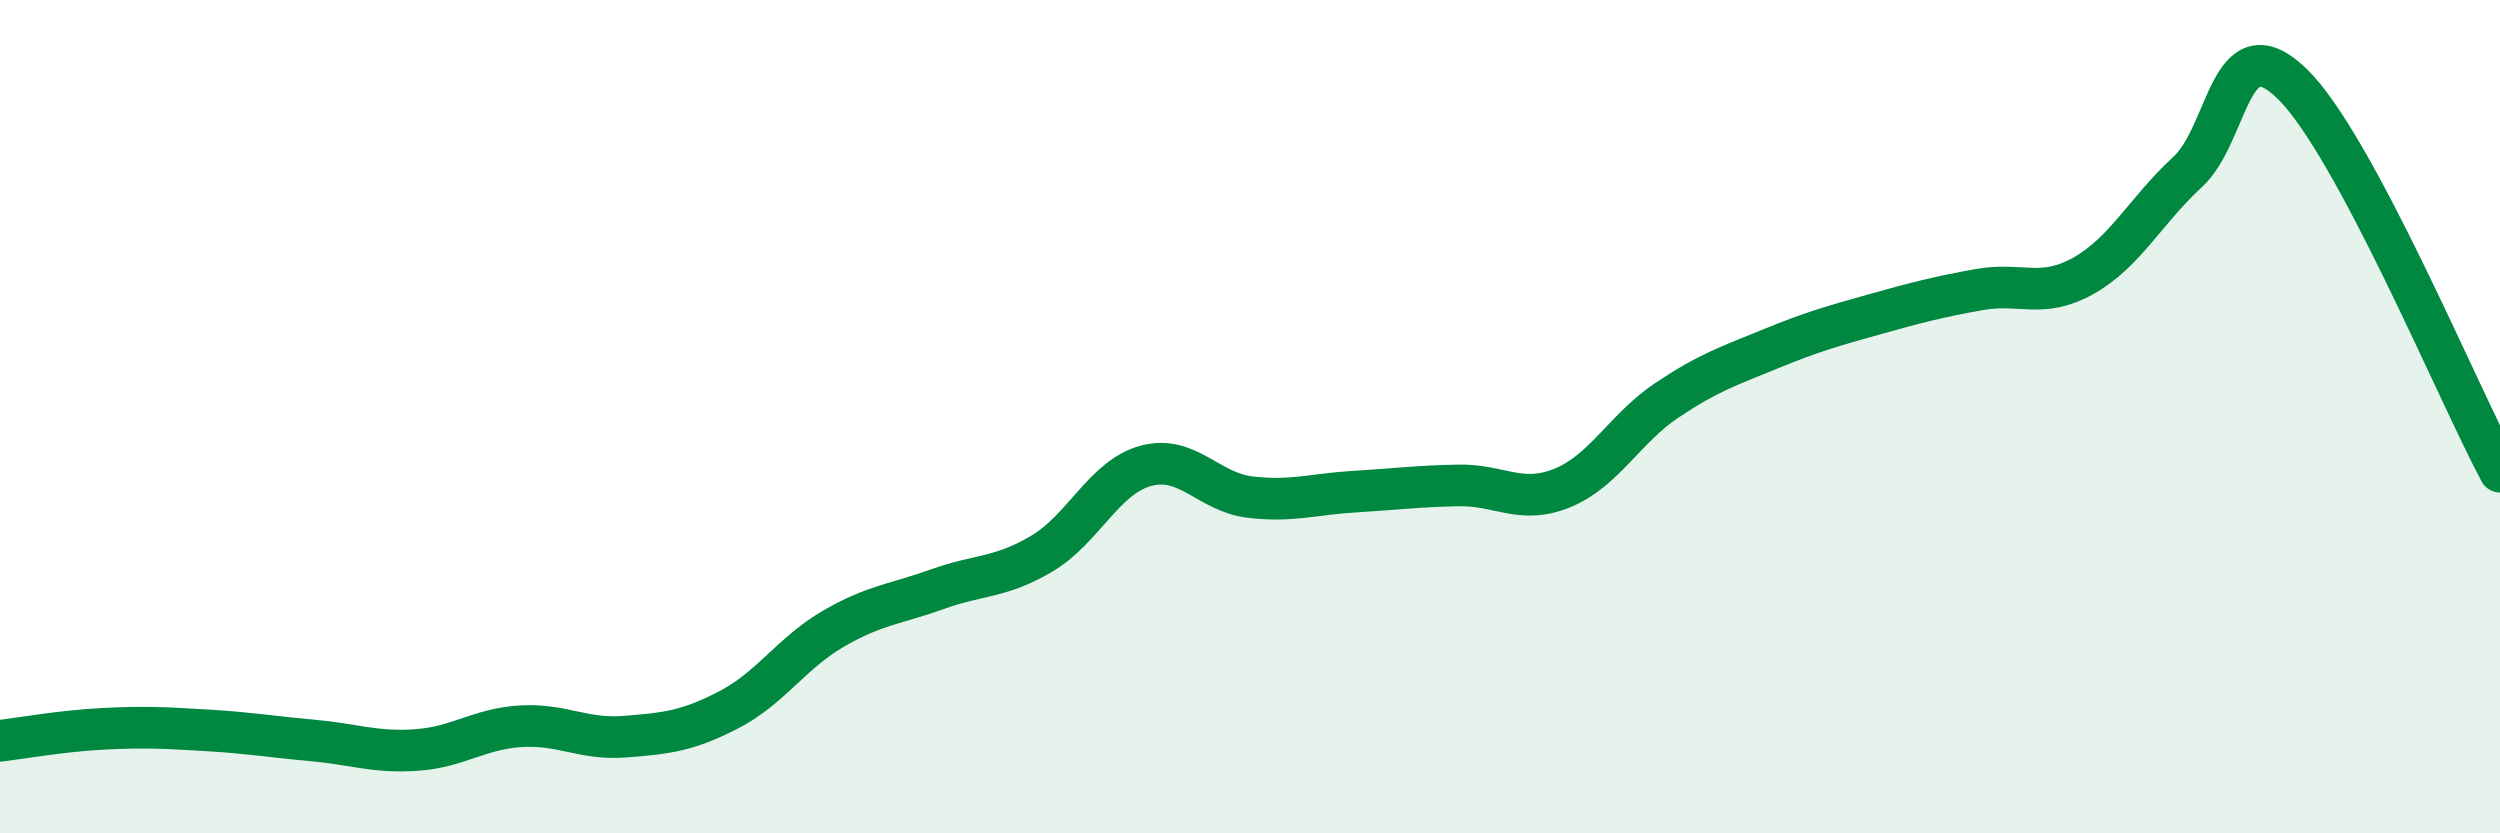
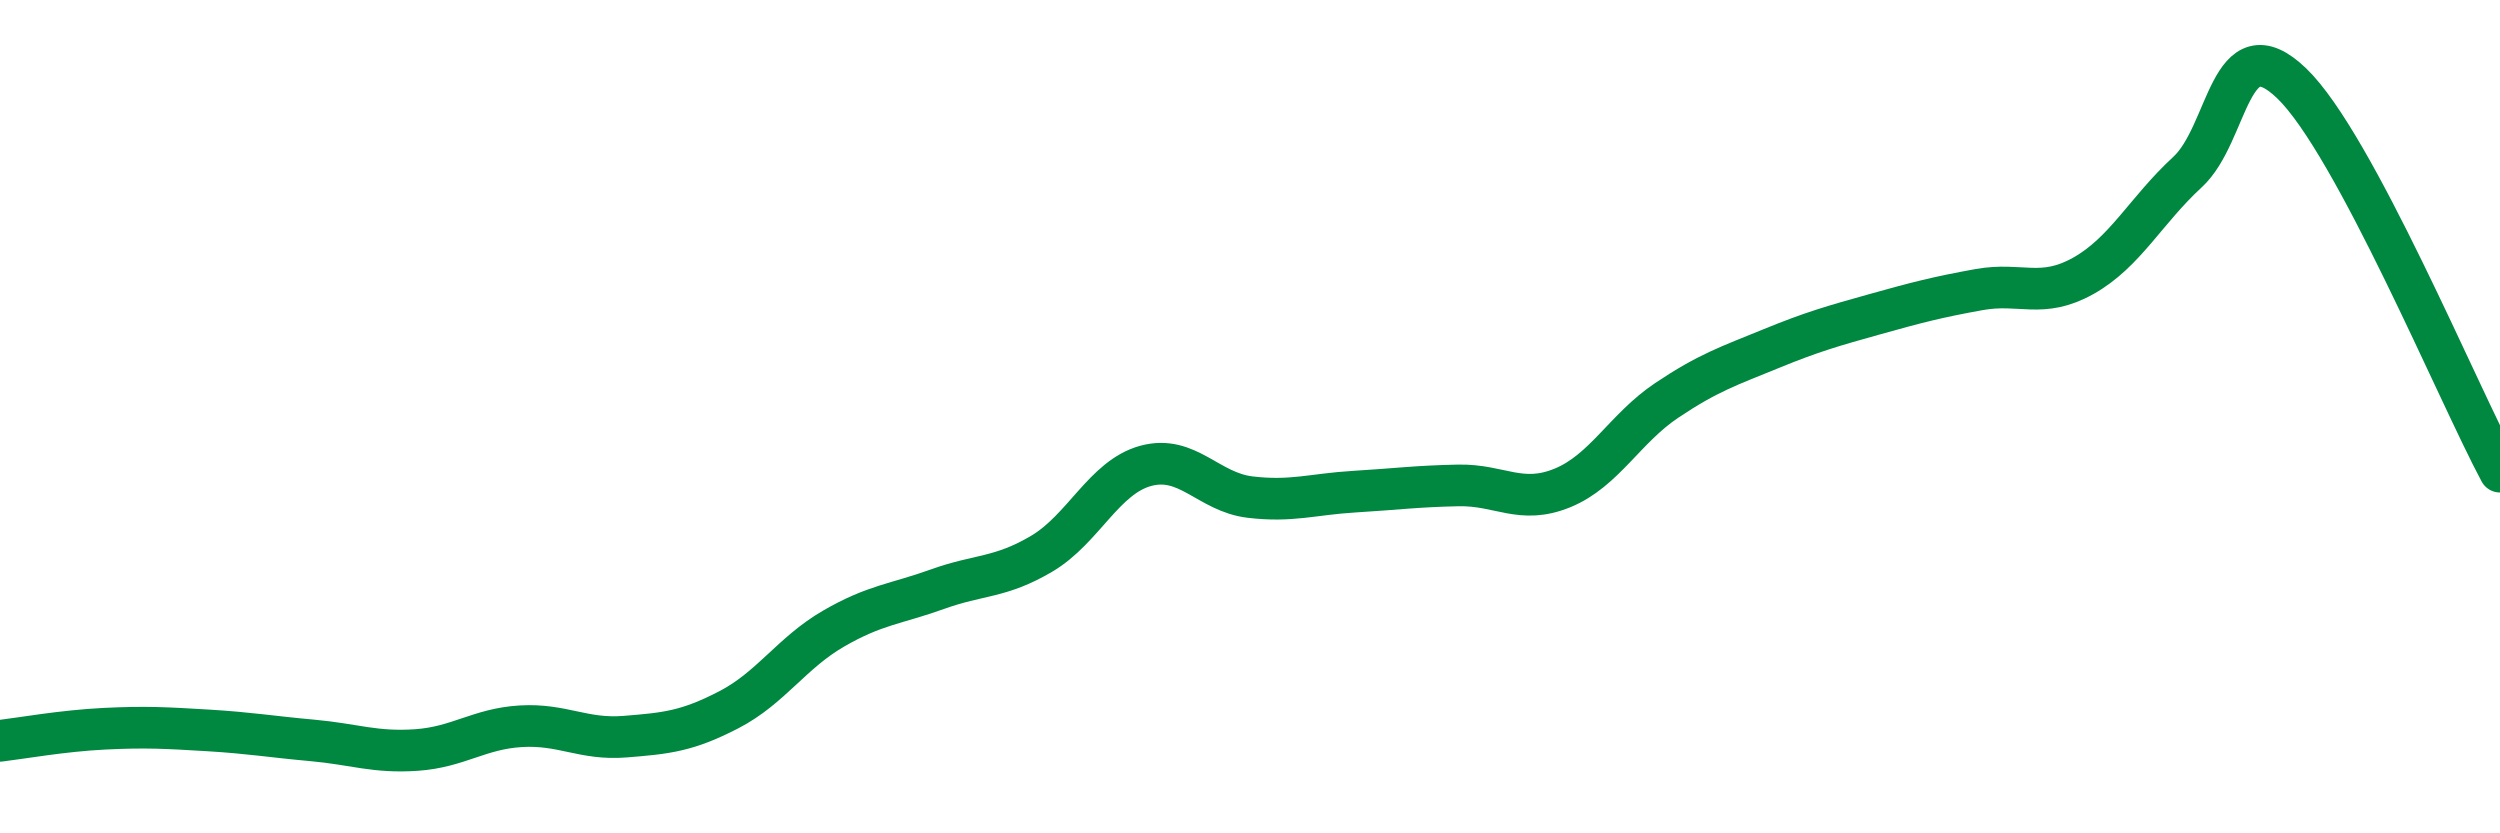
<svg xmlns="http://www.w3.org/2000/svg" width="60" height="20" viewBox="0 0 60 20">
-   <path d="M 0,17.78 C 0.5,17.72 1.5,17.54 2.5,17.49 C 3.5,17.44 4,17.47 5,17.53 C 6,17.59 6.5,17.68 7.5,17.77 C 8.5,17.86 9,18.07 10,18 C 11,17.93 11.5,17.49 12.5,17.43 C 13.5,17.37 14,17.76 15,17.68 C 16,17.6 16.5,17.55 17.5,17.03 C 18.5,16.51 19,15.67 20,15.09 C 21,14.51 21.5,14.5 22.5,14.14 C 23.5,13.78 24,13.88 25,13.29 C 26,12.7 26.5,11.45 27.5,11.18 C 28.5,10.91 29,11.81 30,11.93 C 31,12.05 31.5,11.86 32.5,11.8 C 33.5,11.74 34,11.67 35,11.65 C 36,11.63 36.5,12.12 37.5,11.71 C 38.5,11.3 39,10.28 40,9.61 C 41,8.94 41.5,8.78 42.5,8.37 C 43.5,7.96 44,7.82 45,7.54 C 46,7.26 46.5,7.13 47.5,6.95 C 48.5,6.77 49,7.18 50,6.62 C 51,6.06 51.5,5.05 52.5,4.13 C 53.5,3.21 53.5,0.56 55,2 C 56.5,3.44 59,9.46 60,11.32L60 20L0 20Z" fill="#008740" opacity="0.1" stroke-linecap="round" stroke-linejoin="round" />
  <path d="M 0,17.78 C 0.5,17.72 1.5,17.54 2.5,17.49 C 3.5,17.44 4,17.47 5,17.53 C 6,17.59 6.5,17.68 7.5,17.77 C 8.5,17.86 9,18.07 10,18 C 11,17.93 11.5,17.49 12.5,17.43 C 13.5,17.37 14,17.76 15,17.68 C 16,17.6 16.5,17.55 17.5,17.03 C 18.5,16.51 19,15.67 20,15.09 C 21,14.51 21.5,14.5 22.5,14.14 C 23.5,13.78 24,13.88 25,13.29 C 26,12.7 26.5,11.45 27.5,11.18 C 28.5,10.91 29,11.81 30,11.93 C 31,12.05 31.5,11.86 32.5,11.8 C 33.5,11.74 34,11.67 35,11.65 C 36,11.63 36.5,12.12 37.5,11.71 C 38.5,11.3 39,10.28 40,9.61 C 41,8.94 41.5,8.78 42.5,8.37 C 43.5,7.96 44,7.82 45,7.54 C 46,7.26 46.5,7.13 47.5,6.95 C 48.5,6.77 49,7.18 50,6.62 C 51,6.06 51.5,5.05 52.5,4.13 C 53.5,3.21 53.5,0.56 55,2 C 56.5,3.44 59,9.46 60,11.32" stroke="#008740" stroke-width="1" fill="none" stroke-linecap="round" stroke-linejoin="round" />
</svg>